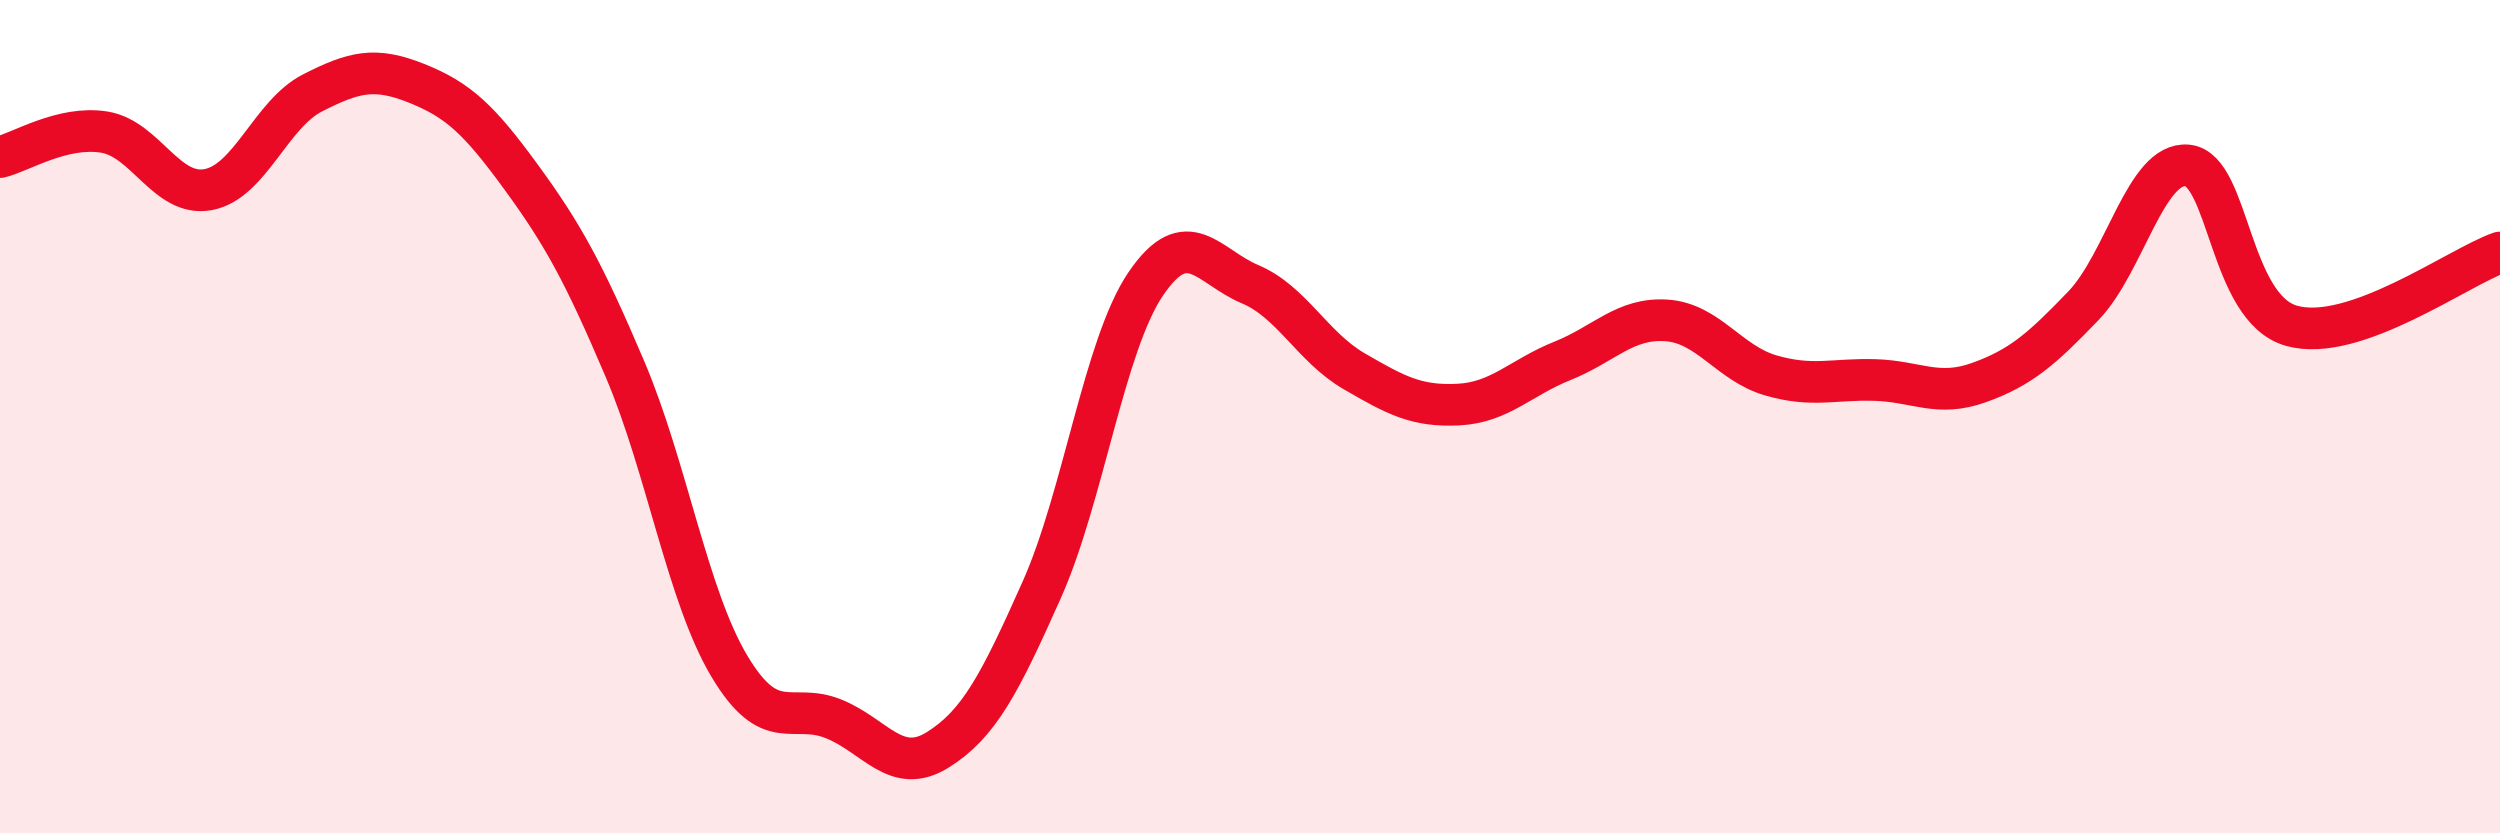
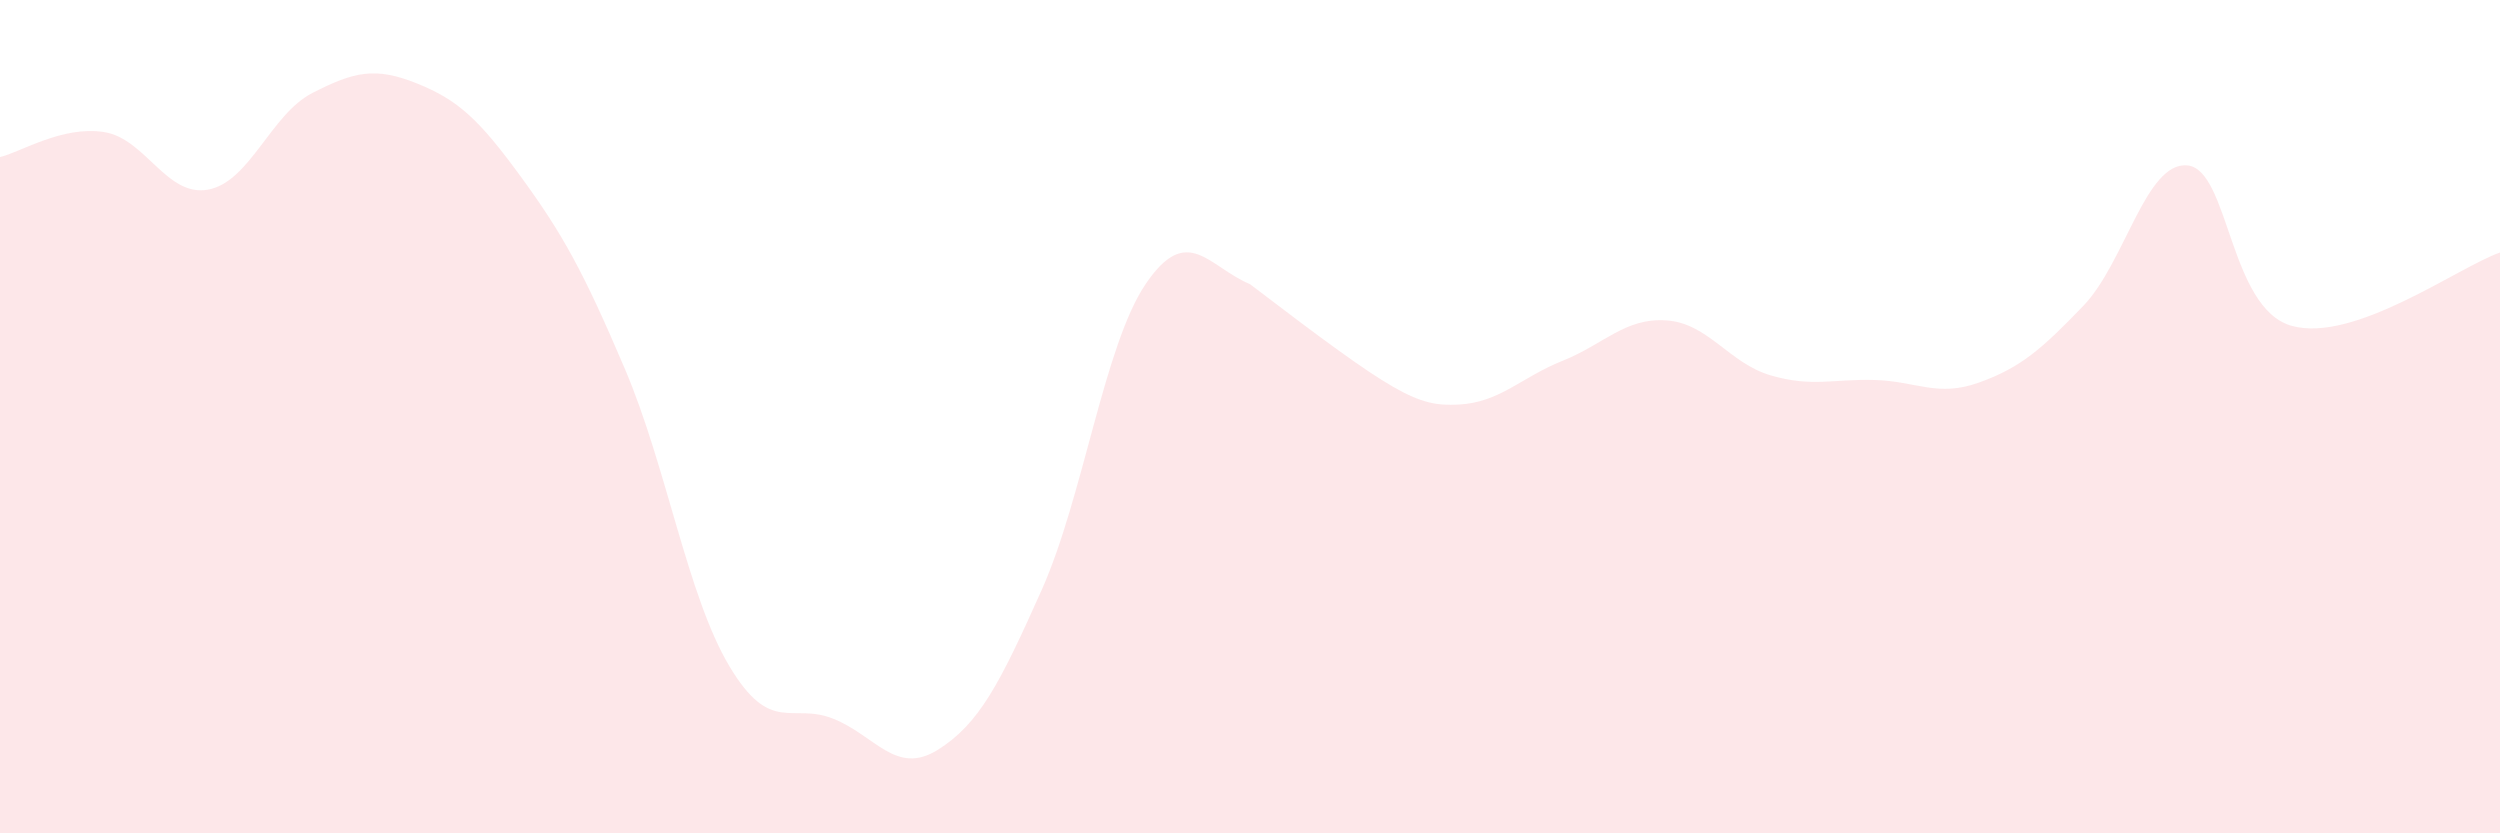
<svg xmlns="http://www.w3.org/2000/svg" width="60" height="20" viewBox="0 0 60 20">
-   <path d="M 0,3.77 C 0.5,3.65 1.5,3.01 2.5,3.17 C 3.5,3.33 4,4.74 5,4.55 C 6,4.36 6.5,2.74 7.5,2.23 C 8.5,1.72 9,1.6 10,2 C 11,2.4 11.5,2.87 12.5,4.24 C 13.5,5.61 14,6.51 15,8.86 C 16,11.21 16.5,14.3 17.5,15.98 C 18.5,17.66 19,16.85 20,17.25 C 21,17.65 21.5,18.62 22.5,18 C 23.5,17.38 24,16.4 25,14.16 C 26,11.92 26.5,8.28 27.5,6.81 C 28.5,5.34 29,6.4 30,6.82 C 31,7.24 31.5,8.33 32.5,8.91 C 33.5,9.49 34,9.76 35,9.71 C 36,9.66 36.5,9.06 37.5,8.66 C 38.5,8.26 39,7.62 40,7.69 C 41,7.76 41.5,8.72 42.5,9.01 C 43.5,9.3 44,9.09 45,9.12 C 46,9.15 46.5,9.54 47.5,9.18 C 48.5,8.82 49,8.38 50,7.34 C 51,6.3 51.5,3.87 52.5,3.97 C 53.5,4.07 53.5,7.4 55,7.82 C 56.5,8.24 59,6.41 60,6.06L60 20L0 20Z" fill="#EB0A25" opacity="0.1" stroke-linecap="round" stroke-linejoin="round" />
-   <path d="M 0,3.77 C 0.5,3.65 1.5,3.01 2.5,3.17 C 3.5,3.33 4,4.74 5,4.55 C 6,4.36 6.5,2.74 7.5,2.23 C 8.5,1.72 9,1.6 10,2 C 11,2.4 11.5,2.87 12.5,4.24 C 13.5,5.61 14,6.51 15,8.86 C 16,11.21 16.5,14.3 17.5,15.98 C 18.5,17.66 19,16.85 20,17.25 C 21,17.65 21.5,18.62 22.5,18 C 23.5,17.38 24,16.4 25,14.16 C 26,11.92 26.5,8.28 27.5,6.81 C 28.5,5.34 29,6.4 30,6.82 C 31,7.24 31.5,8.33 32.5,8.91 C 33.5,9.49 34,9.76 35,9.71 C 36,9.66 36.5,9.06 37.5,8.66 C 38.5,8.26 39,7.62 40,7.69 C 41,7.76 41.5,8.72 42.5,9.01 C 43.5,9.3 44,9.09 45,9.12 C 46,9.15 46.5,9.54 47.5,9.18 C 48.5,8.82 49,8.38 50,7.34 C 51,6.3 51.5,3.87 52.5,3.97 C 53.5,4.07 53.5,7.4 55,7.82 C 56.5,8.24 59,6.41 60,6.06" stroke="#EB0A25" stroke-width="1" fill="none" stroke-linecap="round" stroke-linejoin="round" />
+   <path d="M 0,3.77 C 0.5,3.65 1.5,3.01 2.5,3.17 C 3.5,3.33 4,4.74 5,4.55 C 6,4.36 6.5,2.74 7.5,2.23 C 8.5,1.72 9,1.6 10,2 C 11,2.4 11.5,2.87 12.5,4.24 C 13.5,5.61 14,6.51 15,8.86 C 16,11.21 16.5,14.3 17.5,15.98 C 18.5,17.66 19,16.85 20,17.25 C 21,17.65 21.5,18.62 22.5,18 C 23.5,17.38 24,16.4 25,14.16 C 26,11.92 26.5,8.28 27.5,6.81 C 28.5,5.34 29,6.4 30,6.82 C 33.5,9.49 34,9.76 35,9.71 C 36,9.66 36.5,9.06 37.5,8.66 C 38.5,8.26 39,7.62 40,7.69 C 41,7.76 41.5,8.72 42.5,9.01 C 43.5,9.3 44,9.09 45,9.12 C 46,9.15 46.5,9.54 47.5,9.18 C 48.5,8.82 49,8.38 50,7.34 C 51,6.3 51.5,3.87 52.5,3.97 C 53.5,4.07 53.5,7.4 55,7.82 C 56.5,8.24 59,6.41 60,6.06L60 20L0 20Z" fill="#EB0A25" opacity="0.1" stroke-linecap="round" stroke-linejoin="round" />
</svg>